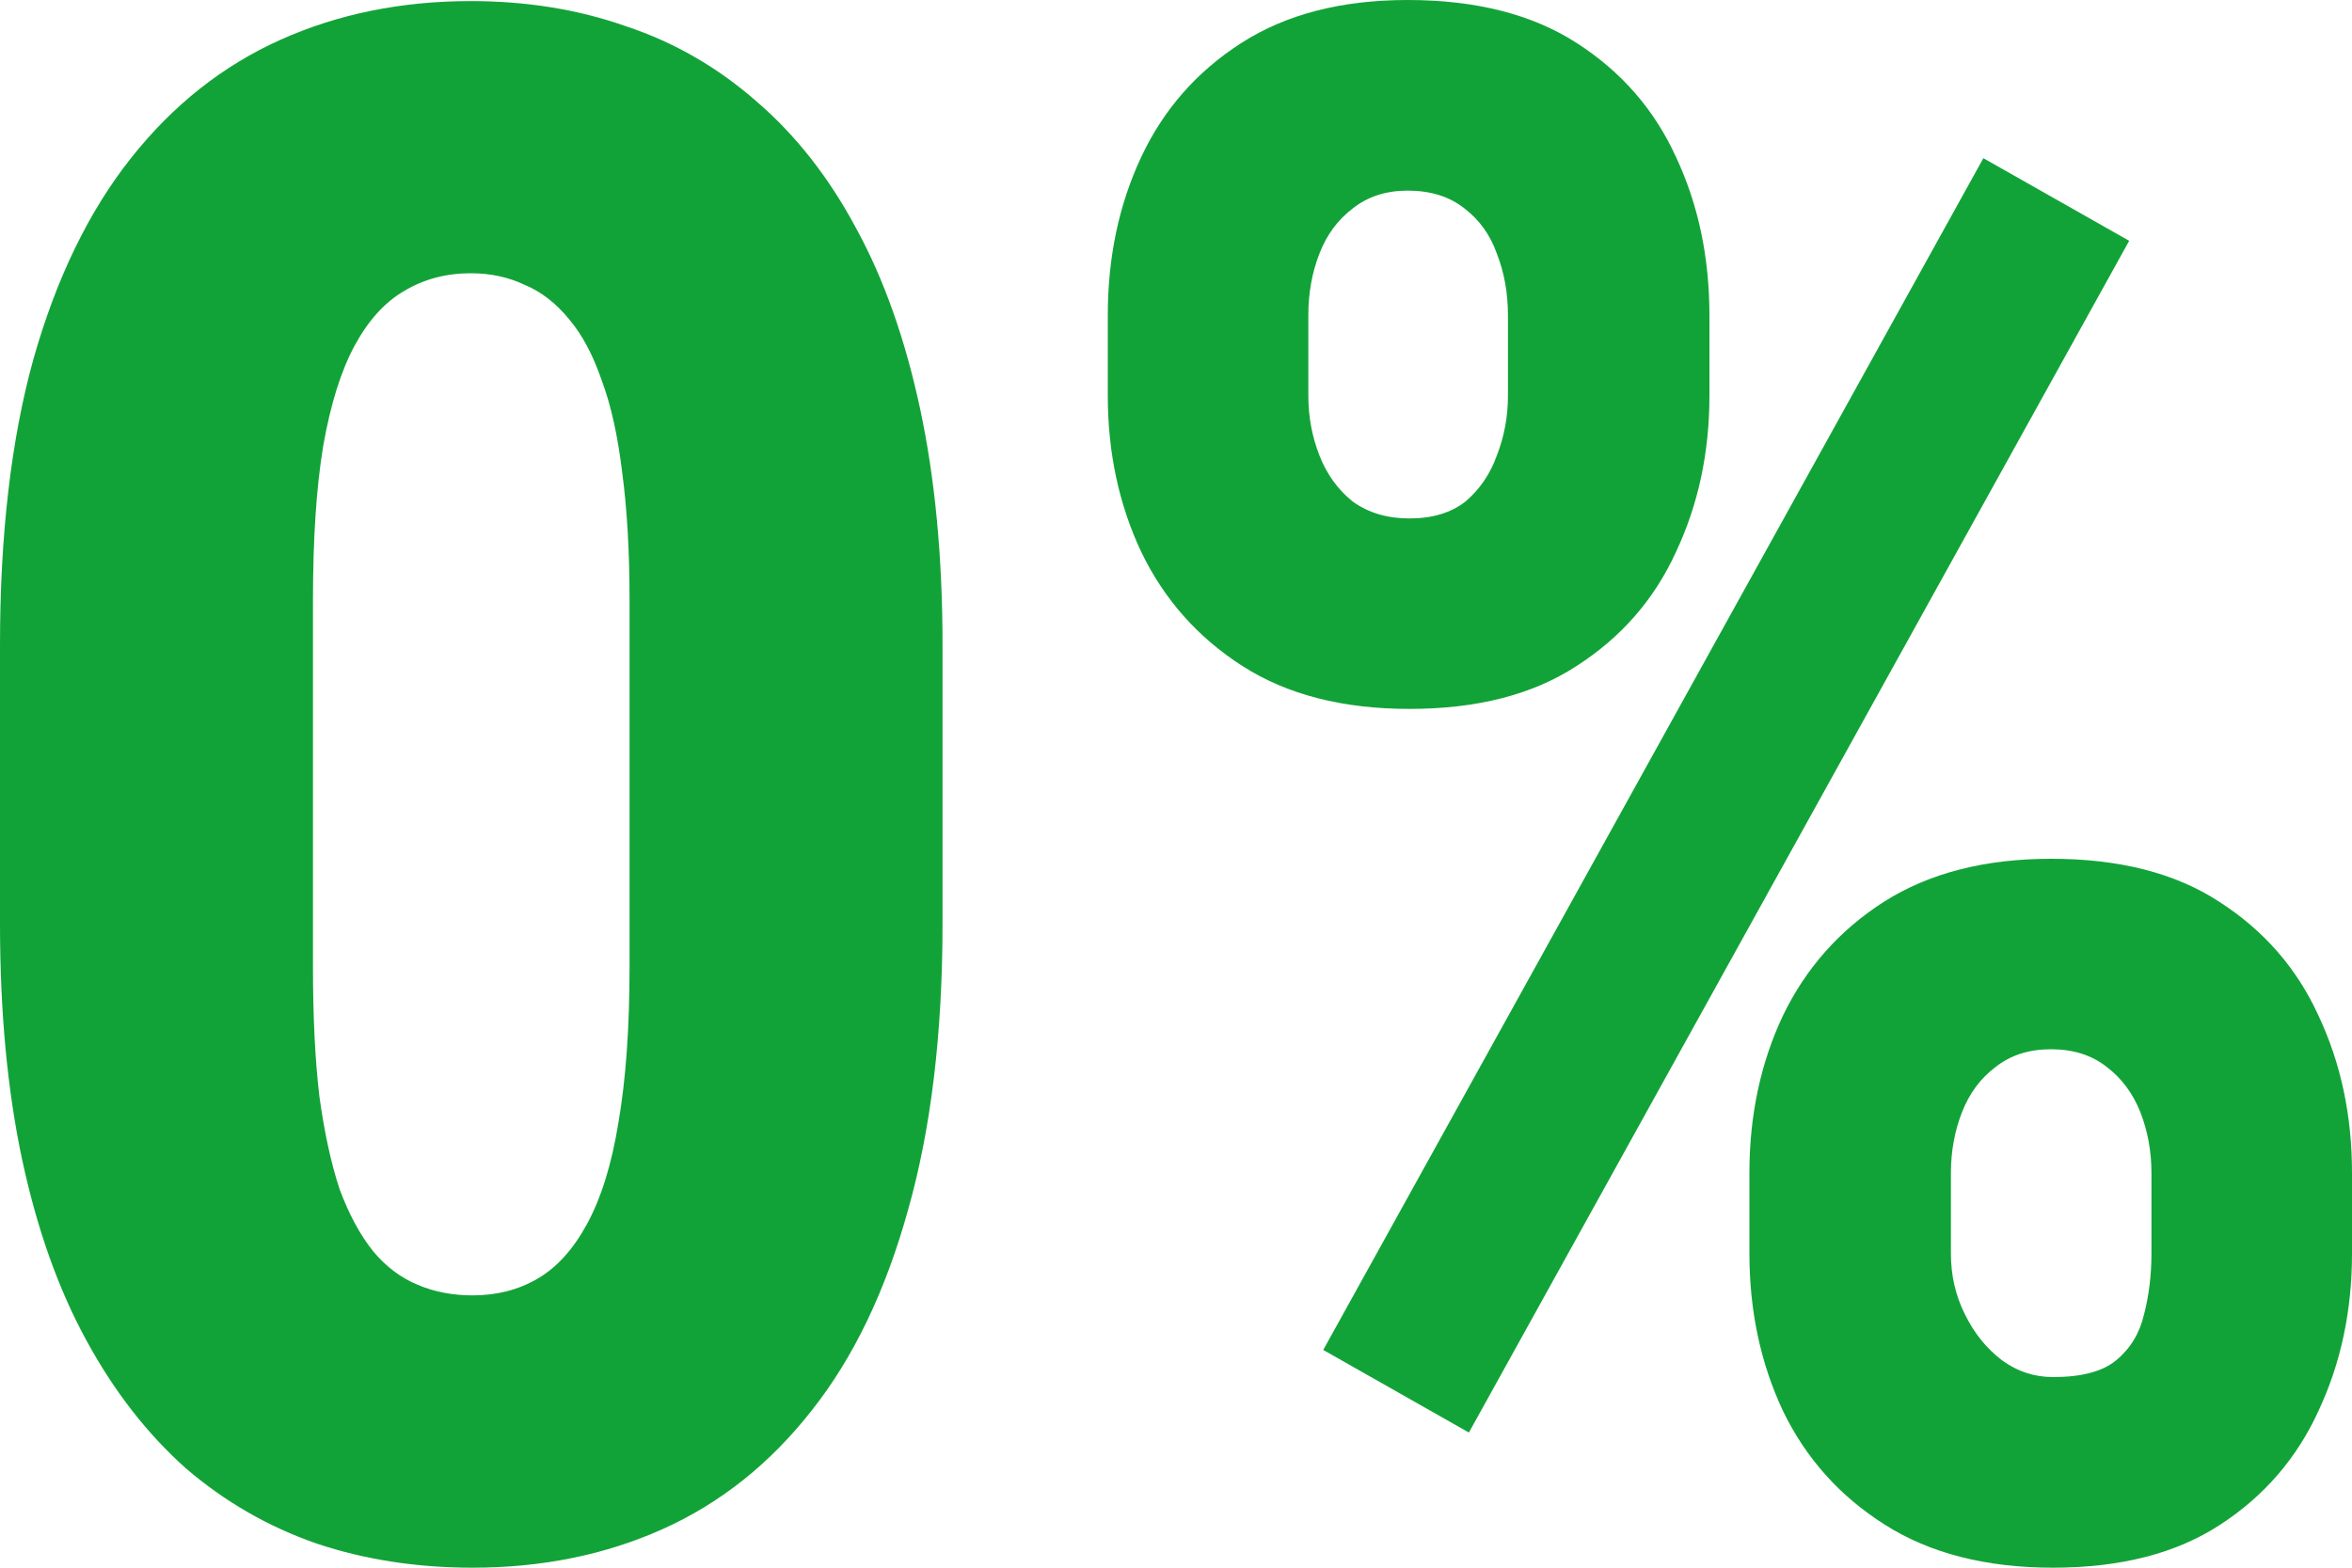
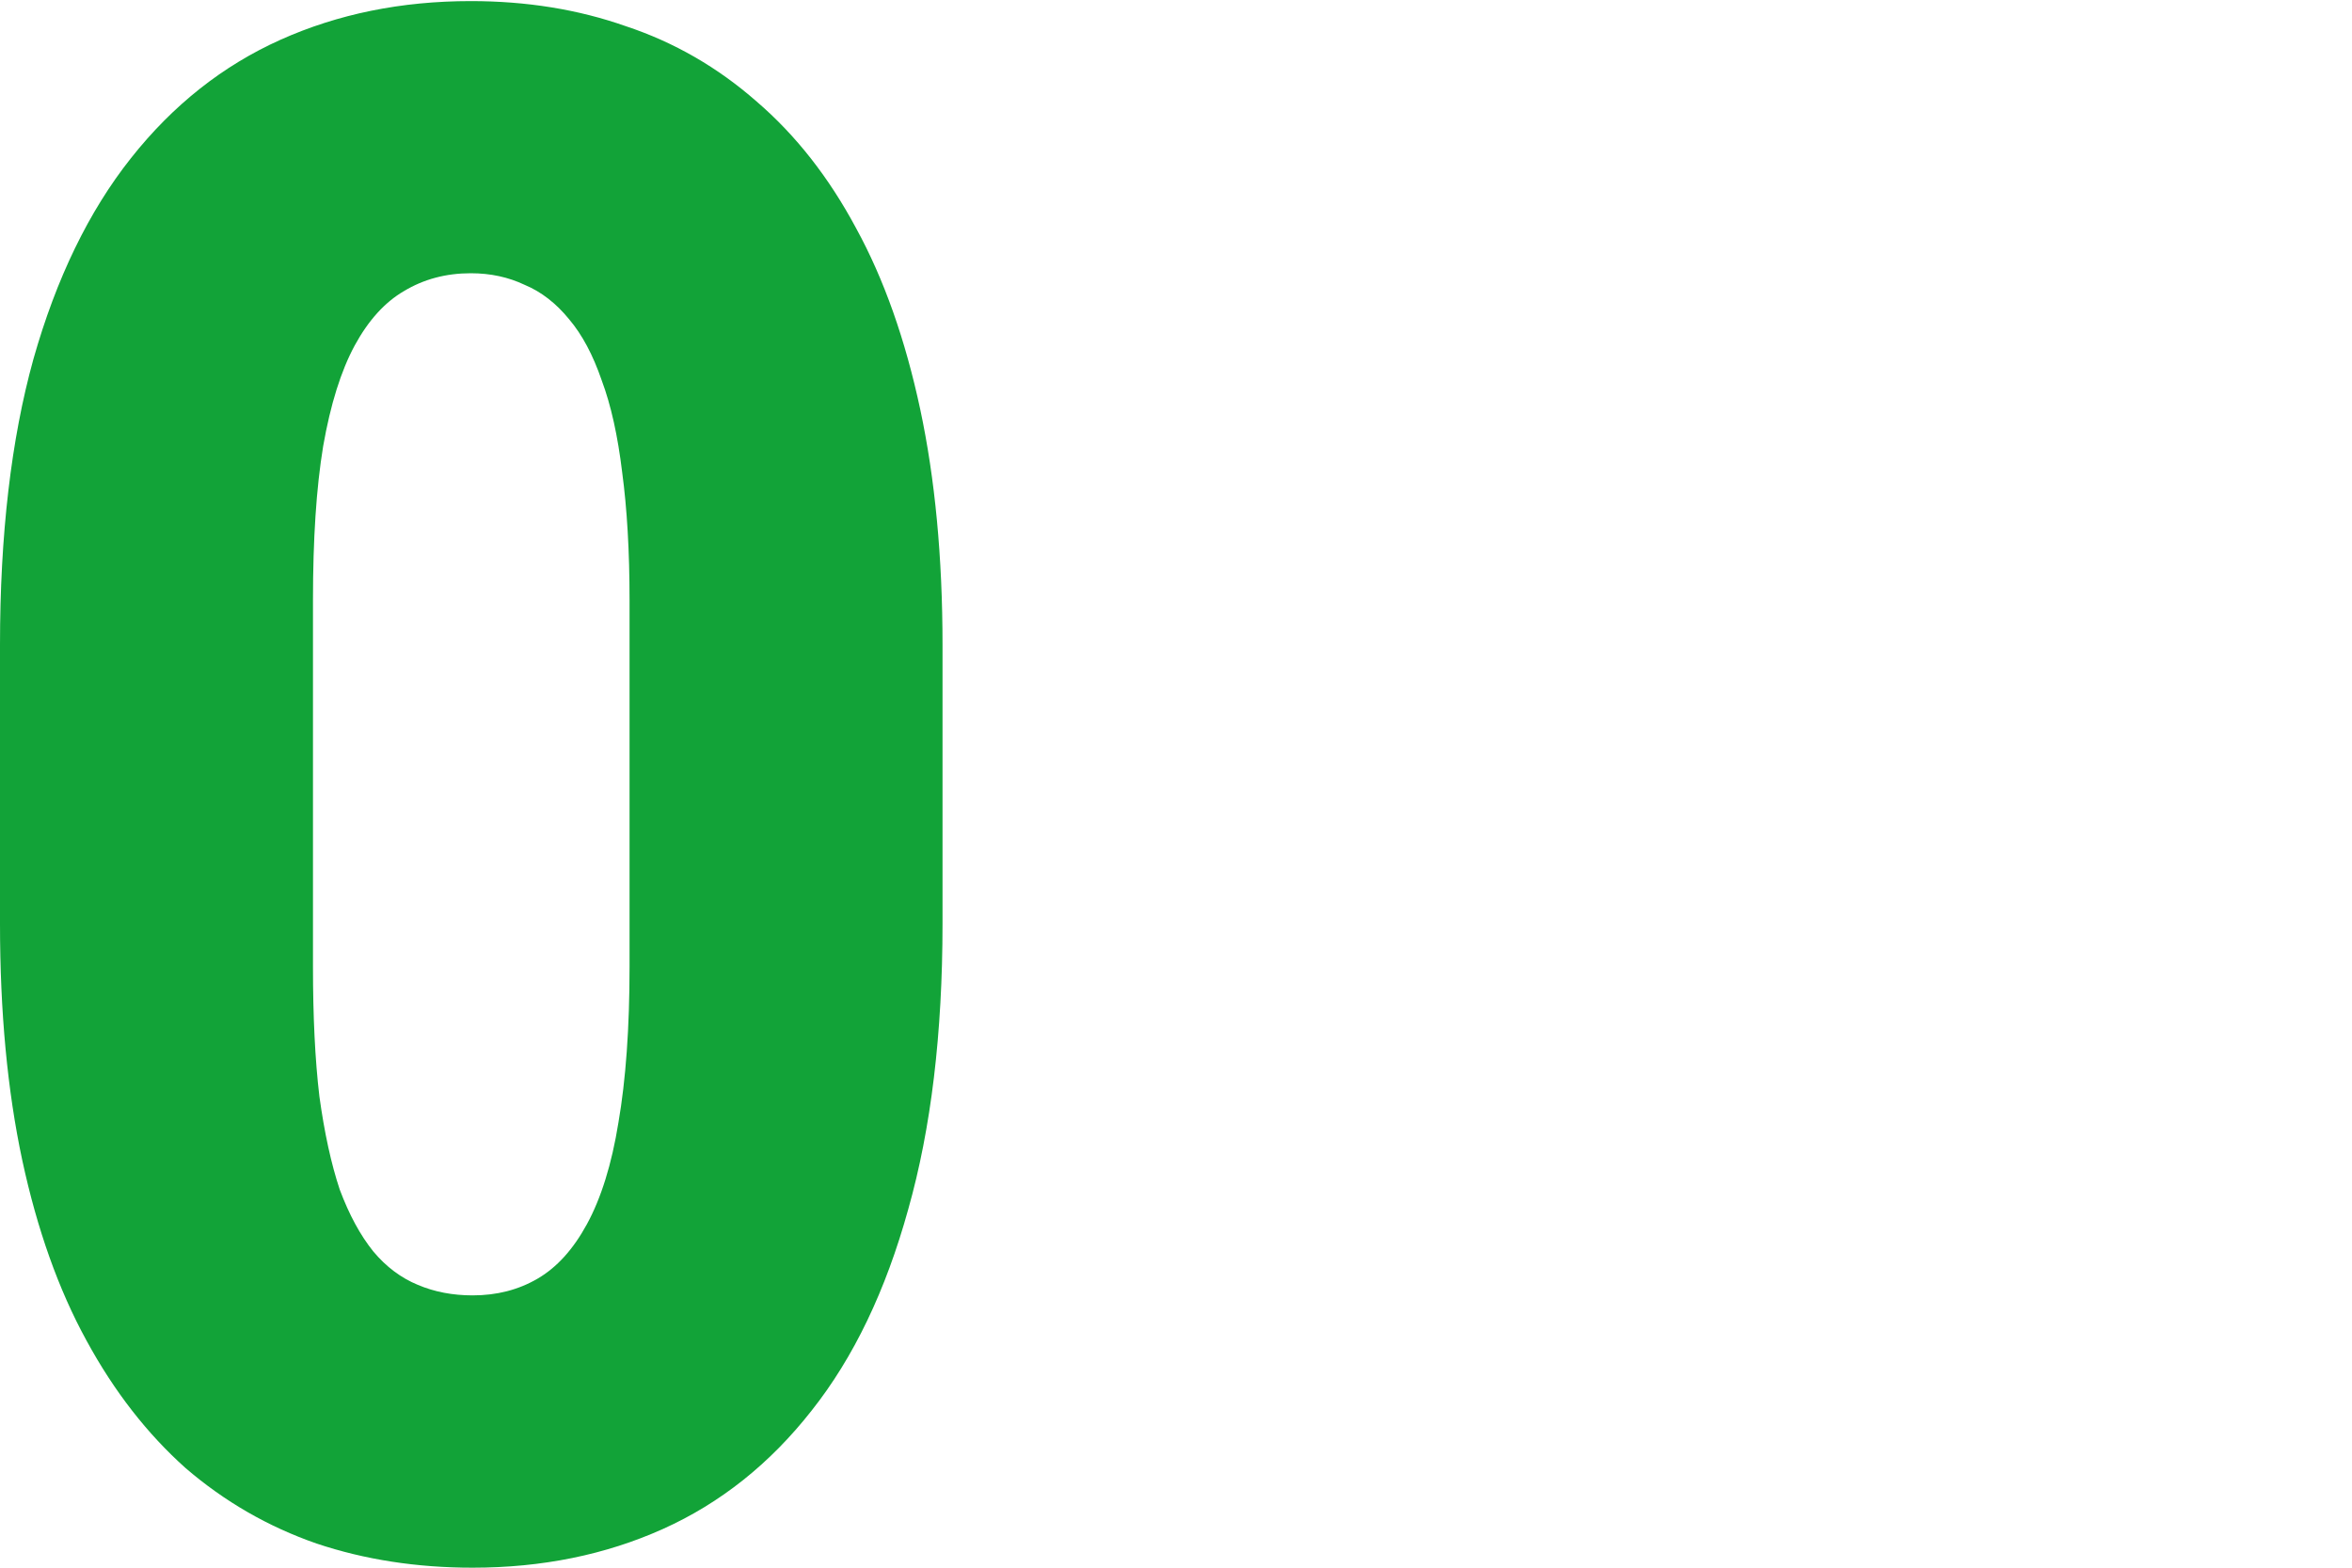
<svg xmlns="http://www.w3.org/2000/svg" width="15" height="10" viewBox="0 0 15 10" fill="none">
  <path d="M6.011 4.115V5.892C6.011 6.591 5.938 7.199 5.792 7.715C5.649 8.232 5.444 8.66 5.176 8.998C4.911 9.336 4.595 9.588 4.228 9.753C3.861 9.918 3.456 10 3.014 10C2.659 10 2.327 9.949 2.019 9.846C1.711 9.739 1.433 9.579 1.184 9.365C0.94 9.147 0.728 8.876 0.551 8.55C0.373 8.225 0.237 7.842 0.142 7.401C0.047 6.956 0 6.453 0 5.892V4.115C0 3.411 0.071 2.803 0.213 2.291C0.359 1.775 0.567 1.347 0.835 1.009C1.103 0.67 1.421 0.419 1.788 0.254C2.156 0.089 2.56 0.007 3.002 0.007C3.358 0.007 3.687 0.06 3.991 0.167C4.299 0.269 4.578 0.43 4.826 0.648C5.075 0.862 5.286 1.131 5.46 1.456C5.638 1.781 5.774 2.167 5.869 2.612C5.963 3.053 6.011 3.554 6.011 4.115ZM4.015 6.166V3.828C4.015 3.516 3.999 3.244 3.968 3.013C3.94 2.781 3.897 2.585 3.837 2.425C3.782 2.265 3.713 2.135 3.63 2.037C3.547 1.935 3.452 1.861 3.346 1.817C3.243 1.768 3.129 1.743 3.002 1.743C2.844 1.743 2.702 1.781 2.576 1.857C2.454 1.928 2.349 2.044 2.262 2.204C2.175 2.365 2.108 2.578 2.061 2.846C2.017 3.113 1.996 3.44 1.996 3.828V6.166C1.996 6.482 2.009 6.758 2.037 6.994C2.069 7.226 2.112 7.424 2.167 7.589C2.227 7.749 2.298 7.88 2.381 7.983C2.463 8.081 2.558 8.152 2.665 8.196C2.771 8.241 2.888 8.263 3.014 8.263C3.168 8.263 3.306 8.228 3.429 8.156C3.551 8.085 3.656 7.969 3.743 7.809C3.833 7.644 3.901 7.428 3.944 7.161C3.991 6.889 4.015 6.558 4.015 6.166Z" fill="#12A338" />
-   <path d="M7.065 2.525V2.011C7.065 1.641 7.136 1.305 7.278 1.002C7.42 0.699 7.633 0.456 7.917 0.274C8.202 0.091 8.555 0 8.977 0C9.412 0 9.771 0.091 10.055 0.274C10.339 0.456 10.551 0.699 10.689 1.002C10.831 1.305 10.902 1.641 10.902 2.011V2.525C10.902 2.886 10.831 3.218 10.689 3.52C10.551 3.823 10.339 4.066 10.055 4.248C9.775 4.431 9.42 4.522 8.989 4.522C8.563 4.522 8.208 4.431 7.923 4.248C7.639 4.066 7.424 3.823 7.278 3.52C7.136 3.218 7.065 2.886 7.065 2.525ZM8.344 2.011V2.525C8.344 2.659 8.368 2.786 8.415 2.906C8.462 3.026 8.533 3.124 8.628 3.2C8.727 3.271 8.847 3.307 8.989 3.307C9.135 3.307 9.254 3.271 9.345 3.2C9.435 3.124 9.503 3.026 9.546 2.906C9.593 2.786 9.617 2.659 9.617 2.525V2.011C9.617 1.868 9.593 1.737 9.546 1.617C9.503 1.496 9.433 1.401 9.339 1.329C9.244 1.254 9.124 1.216 8.977 1.216C8.839 1.216 8.723 1.254 8.628 1.329C8.533 1.401 8.462 1.496 8.415 1.617C8.368 1.737 8.344 1.868 8.344 2.011ZM11.157 7.996V7.482C11.157 7.116 11.228 6.782 11.37 6.48C11.516 6.177 11.731 5.934 12.015 5.752C12.304 5.569 12.659 5.478 13.081 5.478C13.516 5.478 13.873 5.569 14.153 5.752C14.437 5.934 14.649 6.177 14.787 6.48C14.929 6.782 15 7.116 15 7.482V7.996C15 8.361 14.929 8.695 14.787 8.998C14.649 9.301 14.439 9.544 14.159 9.726C13.879 9.909 13.524 10 13.093 10C12.667 10 12.309 9.909 12.021 9.726C11.733 9.544 11.516 9.301 11.37 8.998C11.228 8.695 11.157 8.361 11.157 7.996ZM12.442 7.482V7.996C12.442 8.134 12.471 8.263 12.531 8.383C12.59 8.504 12.669 8.602 12.768 8.677C12.866 8.749 12.975 8.784 13.093 8.784C13.275 8.784 13.409 8.749 13.496 8.677C13.587 8.602 13.646 8.504 13.674 8.383C13.705 8.263 13.721 8.134 13.721 7.996V7.482C13.721 7.344 13.697 7.214 13.65 7.094C13.602 6.974 13.531 6.878 13.437 6.807C13.342 6.731 13.223 6.693 13.081 6.693C12.939 6.693 12.821 6.731 12.726 6.807C12.631 6.878 12.56 6.974 12.513 7.094C12.466 7.214 12.442 7.344 12.442 7.482ZM13.579 1.536L9.368 9.138L8.439 8.611L12.649 1.009L13.579 1.536Z" fill="#12A338" />
</svg>